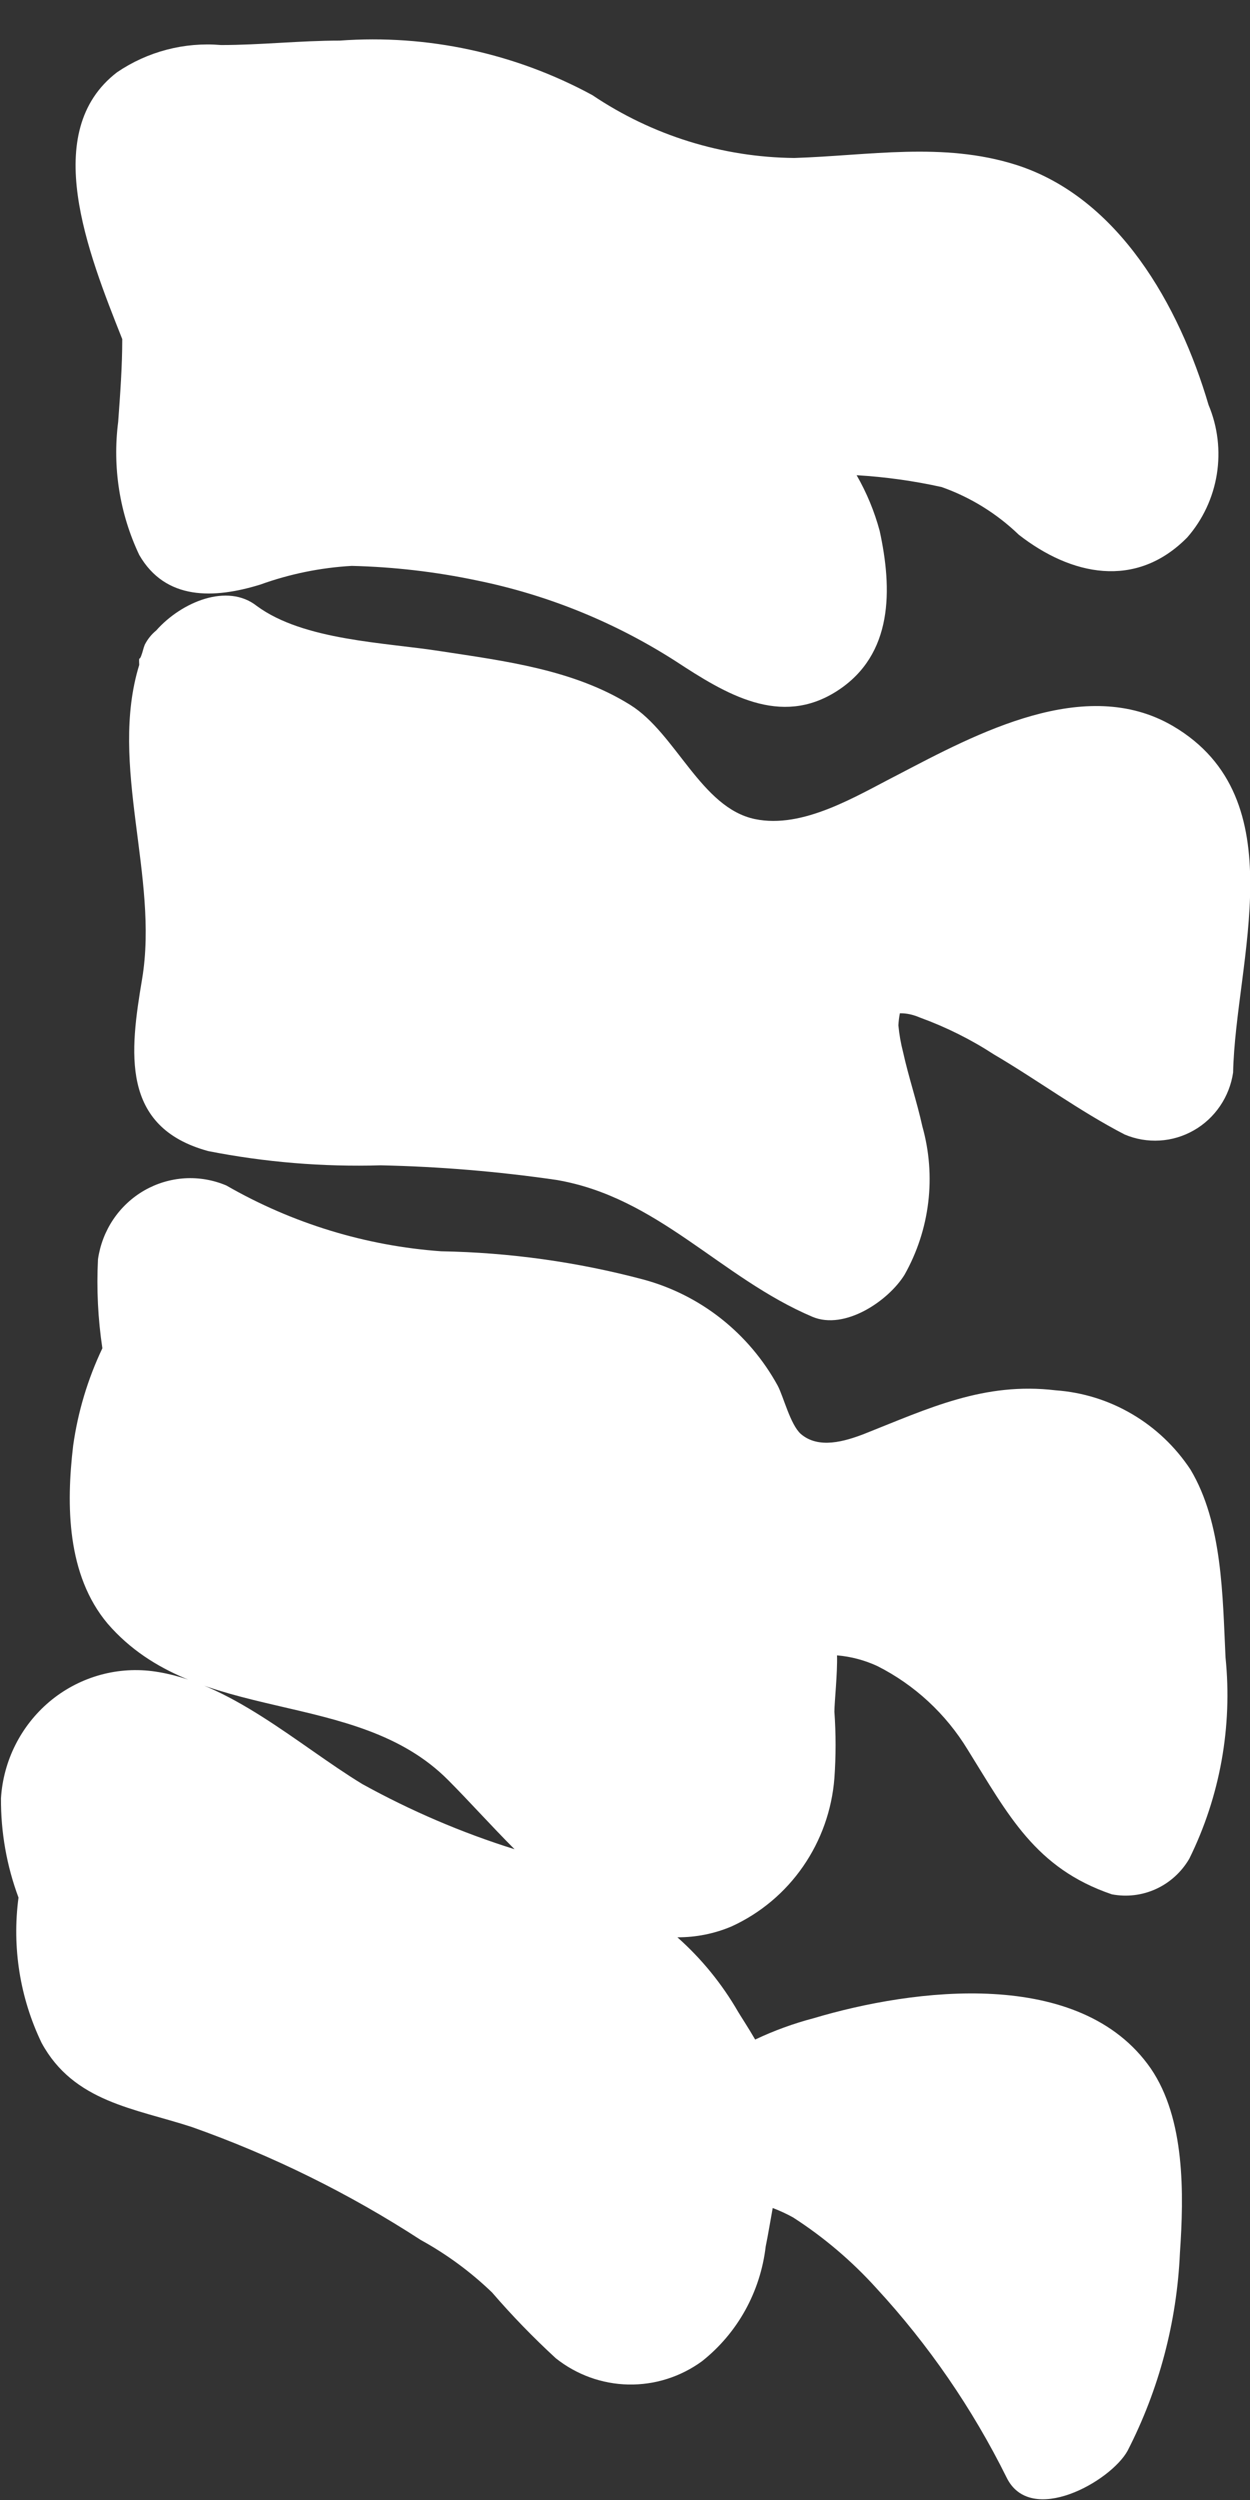
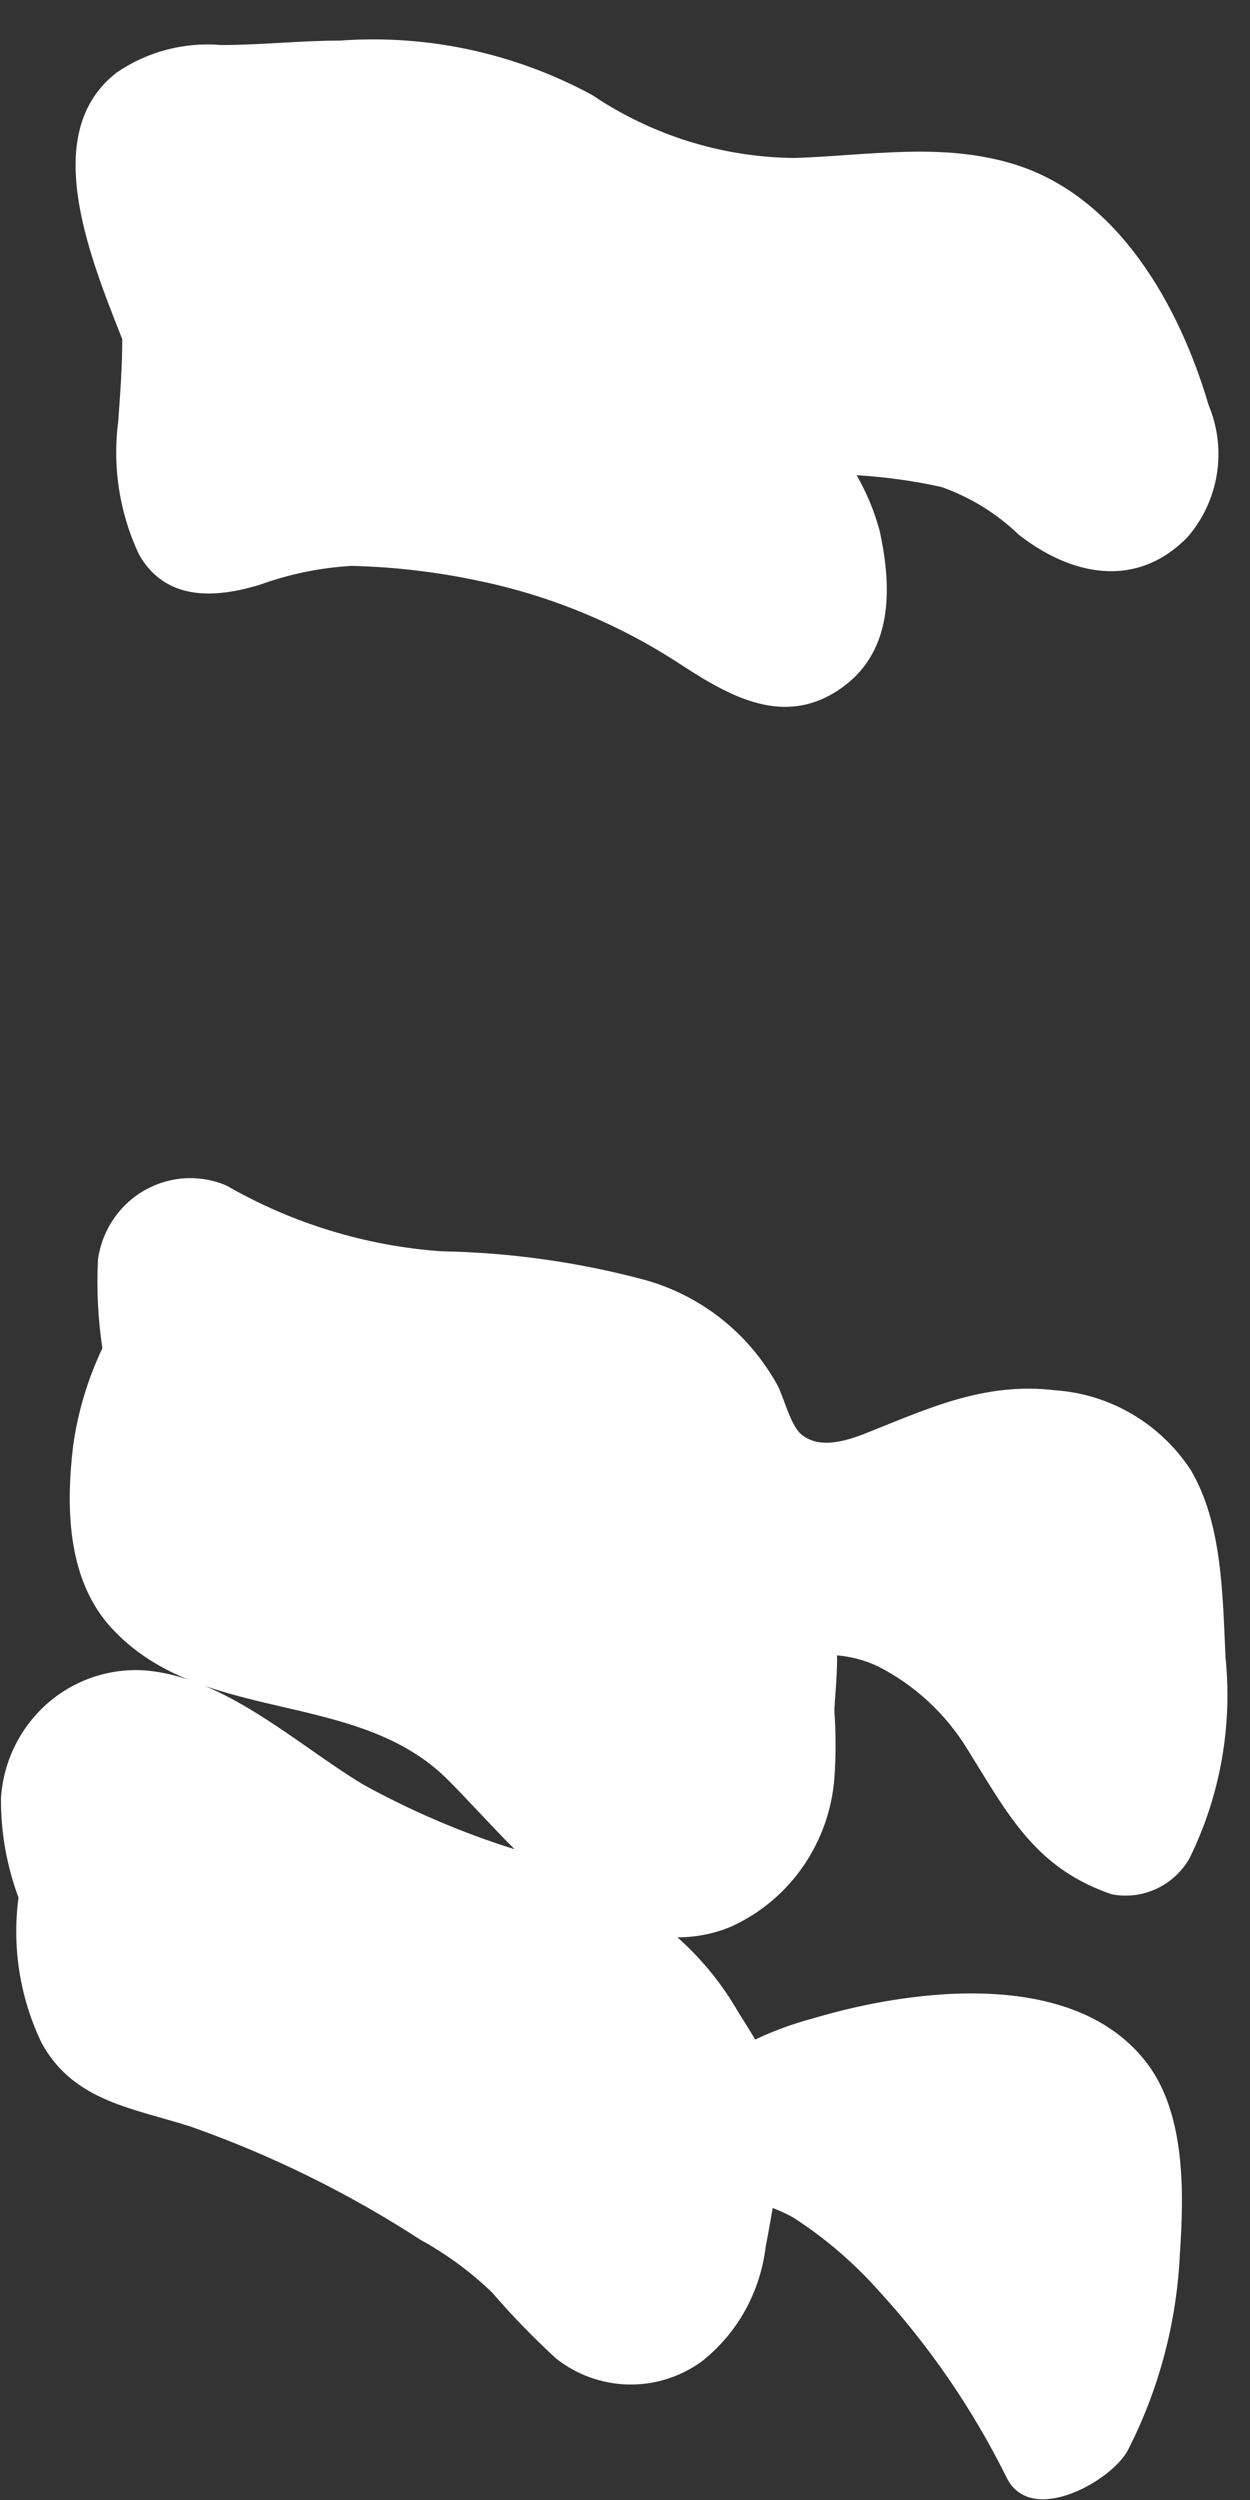
<svg xmlns="http://www.w3.org/2000/svg" width="31" height="62" viewBox="0 0 31 62" fill="none">
  <rect x="0" y="0" width="31" height="62" fill="#333333" stroke="none" />
  <path d="M21.758 41.318C22.681 41.784 23.457 42.502 23.998 43.391C25.006 45.009 25.673 46.332 27.573 46.979C27.944 47.05 28.327 47.004 28.671 46.846C29.015 46.688 29.302 46.426 29.494 46.097C30.256 44.554 30.568 42.822 30.393 41.105C30.32 39.59 30.32 37.774 29.523 36.444C29.15 35.88 28.655 35.41 28.076 35.07C27.497 34.729 26.849 34.528 26.181 34.48C24.404 34.267 23.027 34.929 21.432 35.561C20.954 35.745 20.301 35.944 19.859 35.561C19.598 35.326 19.431 34.635 19.286 34.363C18.933 33.719 18.456 33.155 17.883 32.702C17.31 32.25 16.653 31.92 15.951 31.731C14.315 31.296 12.633 31.062 10.942 31.032C9.068 30.898 7.247 30.34 5.613 29.4C5.287 29.262 4.934 29.201 4.582 29.222C4.229 29.244 3.886 29.347 3.579 29.523C3.272 29.7 3.008 29.946 2.809 30.242C2.61 30.538 2.481 30.876 2.43 31.231C2.393 31.968 2.429 32.707 2.539 33.437C2.176 34.2 1.931 35.016 1.814 35.855C1.64 37.326 1.655 39.061 2.67 40.267C4.881 42.825 8.81 41.825 11.116 44.148C11.623 44.656 12.174 45.273 12.761 45.861C11.452 45.451 10.187 44.909 8.984 44.244C7.389 43.273 5.678 41.685 3.764 41.443C3.312 41.388 2.854 41.427 2.417 41.558C1.981 41.689 1.575 41.908 1.225 42.203C0.875 42.499 0.588 42.863 0.381 43.275C0.174 43.686 0.053 44.136 0.024 44.597C0.019 45.438 0.166 46.273 0.459 47.06C0.295 48.292 0.494 49.545 1.031 50.662C1.829 52.133 3.344 52.287 4.758 52.75C6.751 53.456 8.656 54.396 10.434 55.551C11.078 55.905 11.672 56.342 12.203 56.853C12.698 57.427 13.226 57.972 13.784 58.485C14.298 58.894 14.93 59.123 15.584 59.136C16.238 59.149 16.878 58.946 17.409 58.559C17.845 58.214 18.209 57.785 18.48 57.297C18.751 56.808 18.924 56.27 18.989 55.713C19.054 55.397 19.105 55.074 19.163 54.758C19.337 54.824 19.507 54.903 19.67 54.993C20.432 55.484 21.127 56.075 21.737 56.75C23.027 58.149 24.114 59.729 24.963 61.441C25.557 62.661 27.544 61.543 27.964 60.779C28.744 59.26 29.186 57.586 29.262 55.875C29.363 54.405 29.392 52.544 28.537 51.295C26.79 48.78 22.665 49.31 20.178 50.052C19.68 50.183 19.194 50.36 18.728 50.581C18.576 50.317 18.337 49.949 18.308 49.898C17.907 49.202 17.398 48.576 16.799 48.045C17.262 48.047 17.721 47.955 18.148 47.773C18.858 47.447 19.469 46.935 19.916 46.288C20.364 45.641 20.632 44.885 20.693 44.097C20.732 43.549 20.732 42.998 20.693 42.45C20.693 42.222 20.772 41.487 20.758 41.053C21.104 41.082 21.442 41.172 21.758 41.318Z" fill="white" />
-   <path d="M29.088 18.005C26.913 16.733 24.216 18.196 22.259 19.218C21.236 19.74 19.917 20.563 18.721 20.313C17.387 20.034 16.763 18.188 15.632 17.483C14.233 16.608 12.522 16.394 10.942 16.152C9.543 15.931 7.534 15.887 6.367 15.027C5.642 14.454 4.504 14.924 3.873 15.637C3.755 15.733 3.659 15.854 3.59 15.99C3.554 16.078 3.54 16.166 3.503 16.262C3.467 16.358 3.46 16.314 3.453 16.343C3.445 16.372 3.453 16.446 3.453 16.49C2.691 18.968 3.946 21.739 3.525 24.276C3.221 26.084 2.981 27.952 5.164 28.547C6.572 28.824 8.007 28.942 9.441 28.9C10.897 28.931 12.349 29.052 13.791 29.261C16.321 29.687 17.865 31.687 20.149 32.657C20.954 32.995 22.034 32.26 22.433 31.613C22.744 31.061 22.944 30.452 23.02 29.82C23.096 29.189 23.047 28.549 22.875 27.937C22.737 27.312 22.534 26.717 22.396 26.092C22.34 25.875 22.301 25.654 22.28 25.43C22.285 25.329 22.297 25.228 22.317 25.129C22.396 25.129 22.57 25.129 22.824 25.239C23.465 25.473 24.078 25.778 24.651 26.151C25.738 26.79 26.768 27.555 27.892 28.136C28.166 28.252 28.464 28.303 28.761 28.285C29.058 28.268 29.347 28.181 29.606 28.033C29.866 27.885 30.088 27.679 30.257 27.43C30.426 27.182 30.537 26.898 30.581 26.599C30.639 23.827 32.154 19.806 29.088 18.005Z" fill="white" />
  <path d="M19.699 3.918C17.916 3.901 16.176 3.359 14.69 2.359C12.77 1.317 10.598 0.848 8.426 1.007C7.44 1.007 6.461 1.117 5.483 1.117C4.572 1.039 3.661 1.277 2.902 1.793C0.988 3.264 2.177 6.256 3.032 8.41C3.032 9.086 2.981 9.778 2.931 10.461C2.786 11.59 2.967 12.736 3.453 13.762C4.105 14.895 5.309 14.851 6.454 14.498C7.185 14.234 7.949 14.078 8.723 14.034C9.766 14.059 10.805 14.18 11.826 14.395C13.579 14.752 15.252 15.432 16.763 16.402C17.996 17.21 19.351 18.041 20.758 17.137C22.164 16.233 22.128 14.601 21.816 13.167C21.686 12.683 21.493 12.218 21.244 11.785C21.953 11.827 22.659 11.925 23.353 12.079C24.067 12.331 24.719 12.735 25.267 13.262C26.558 14.27 28.167 14.623 29.443 13.329C29.829 12.888 30.083 12.345 30.177 11.763C30.27 11.181 30.2 10.585 29.972 10.042C29.247 7.579 27.739 4.896 25.195 4.087C23.382 3.514 21.548 3.859 19.699 3.918Z" fill="white" />
</svg>